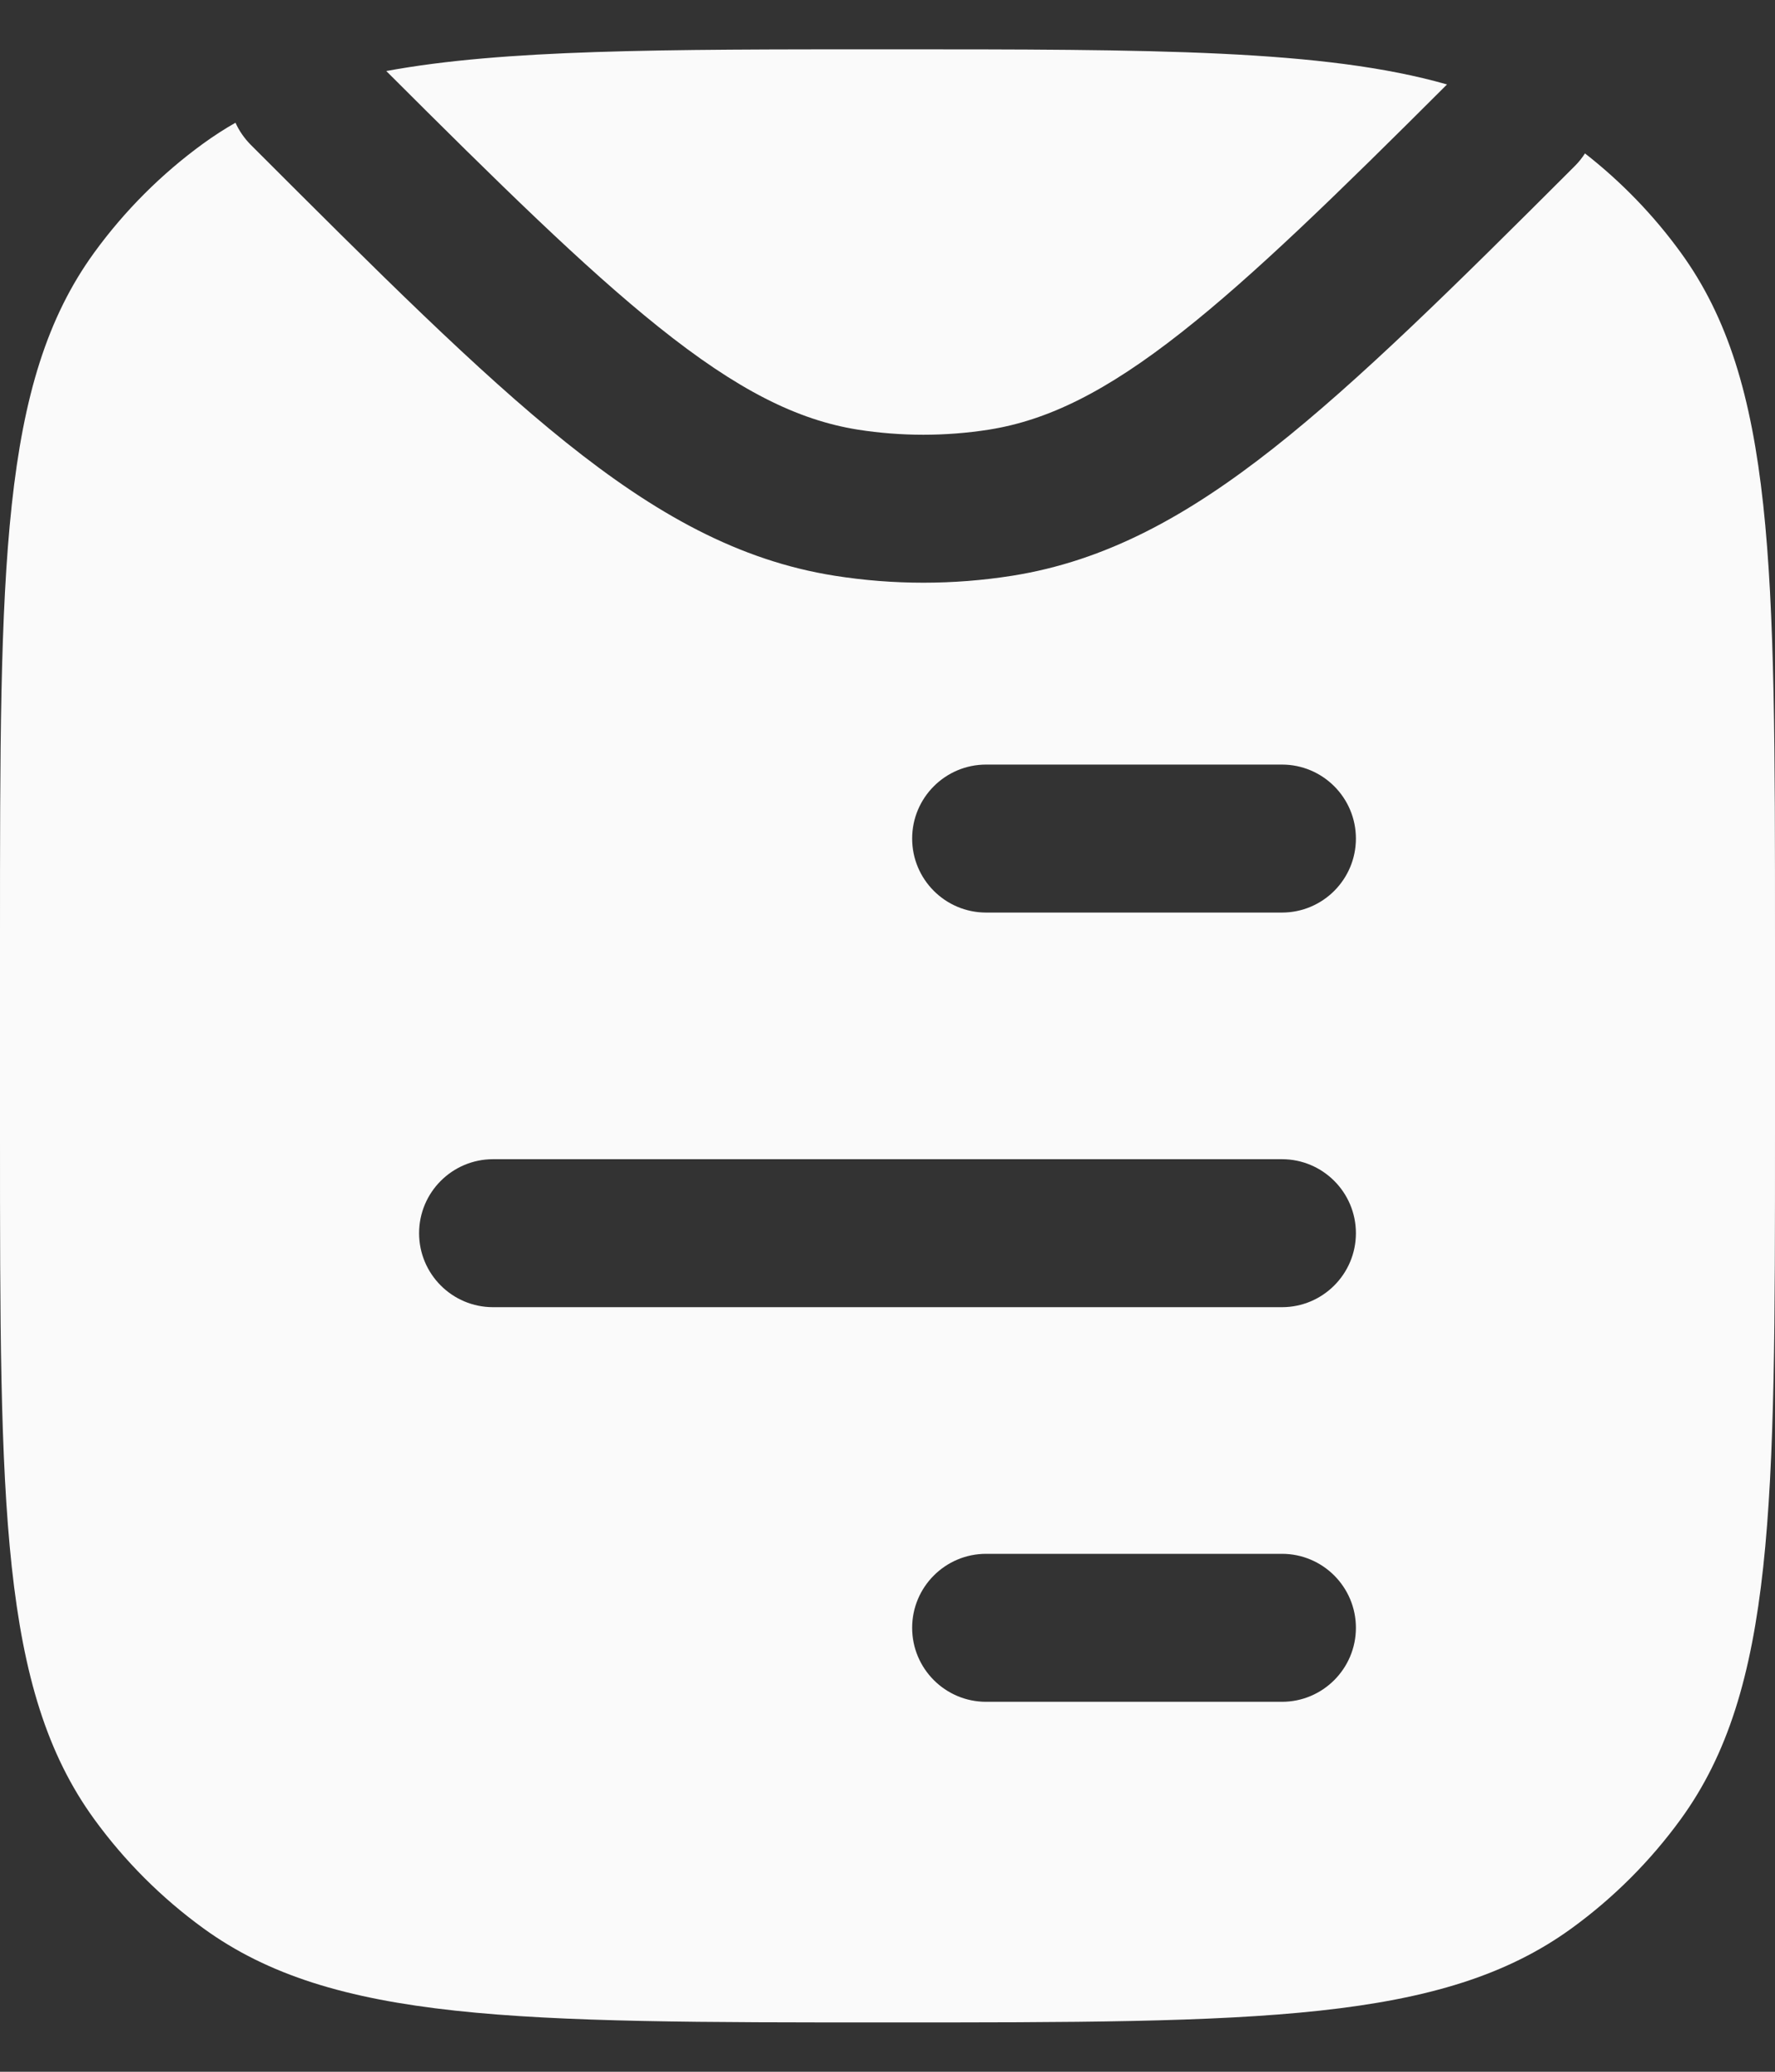
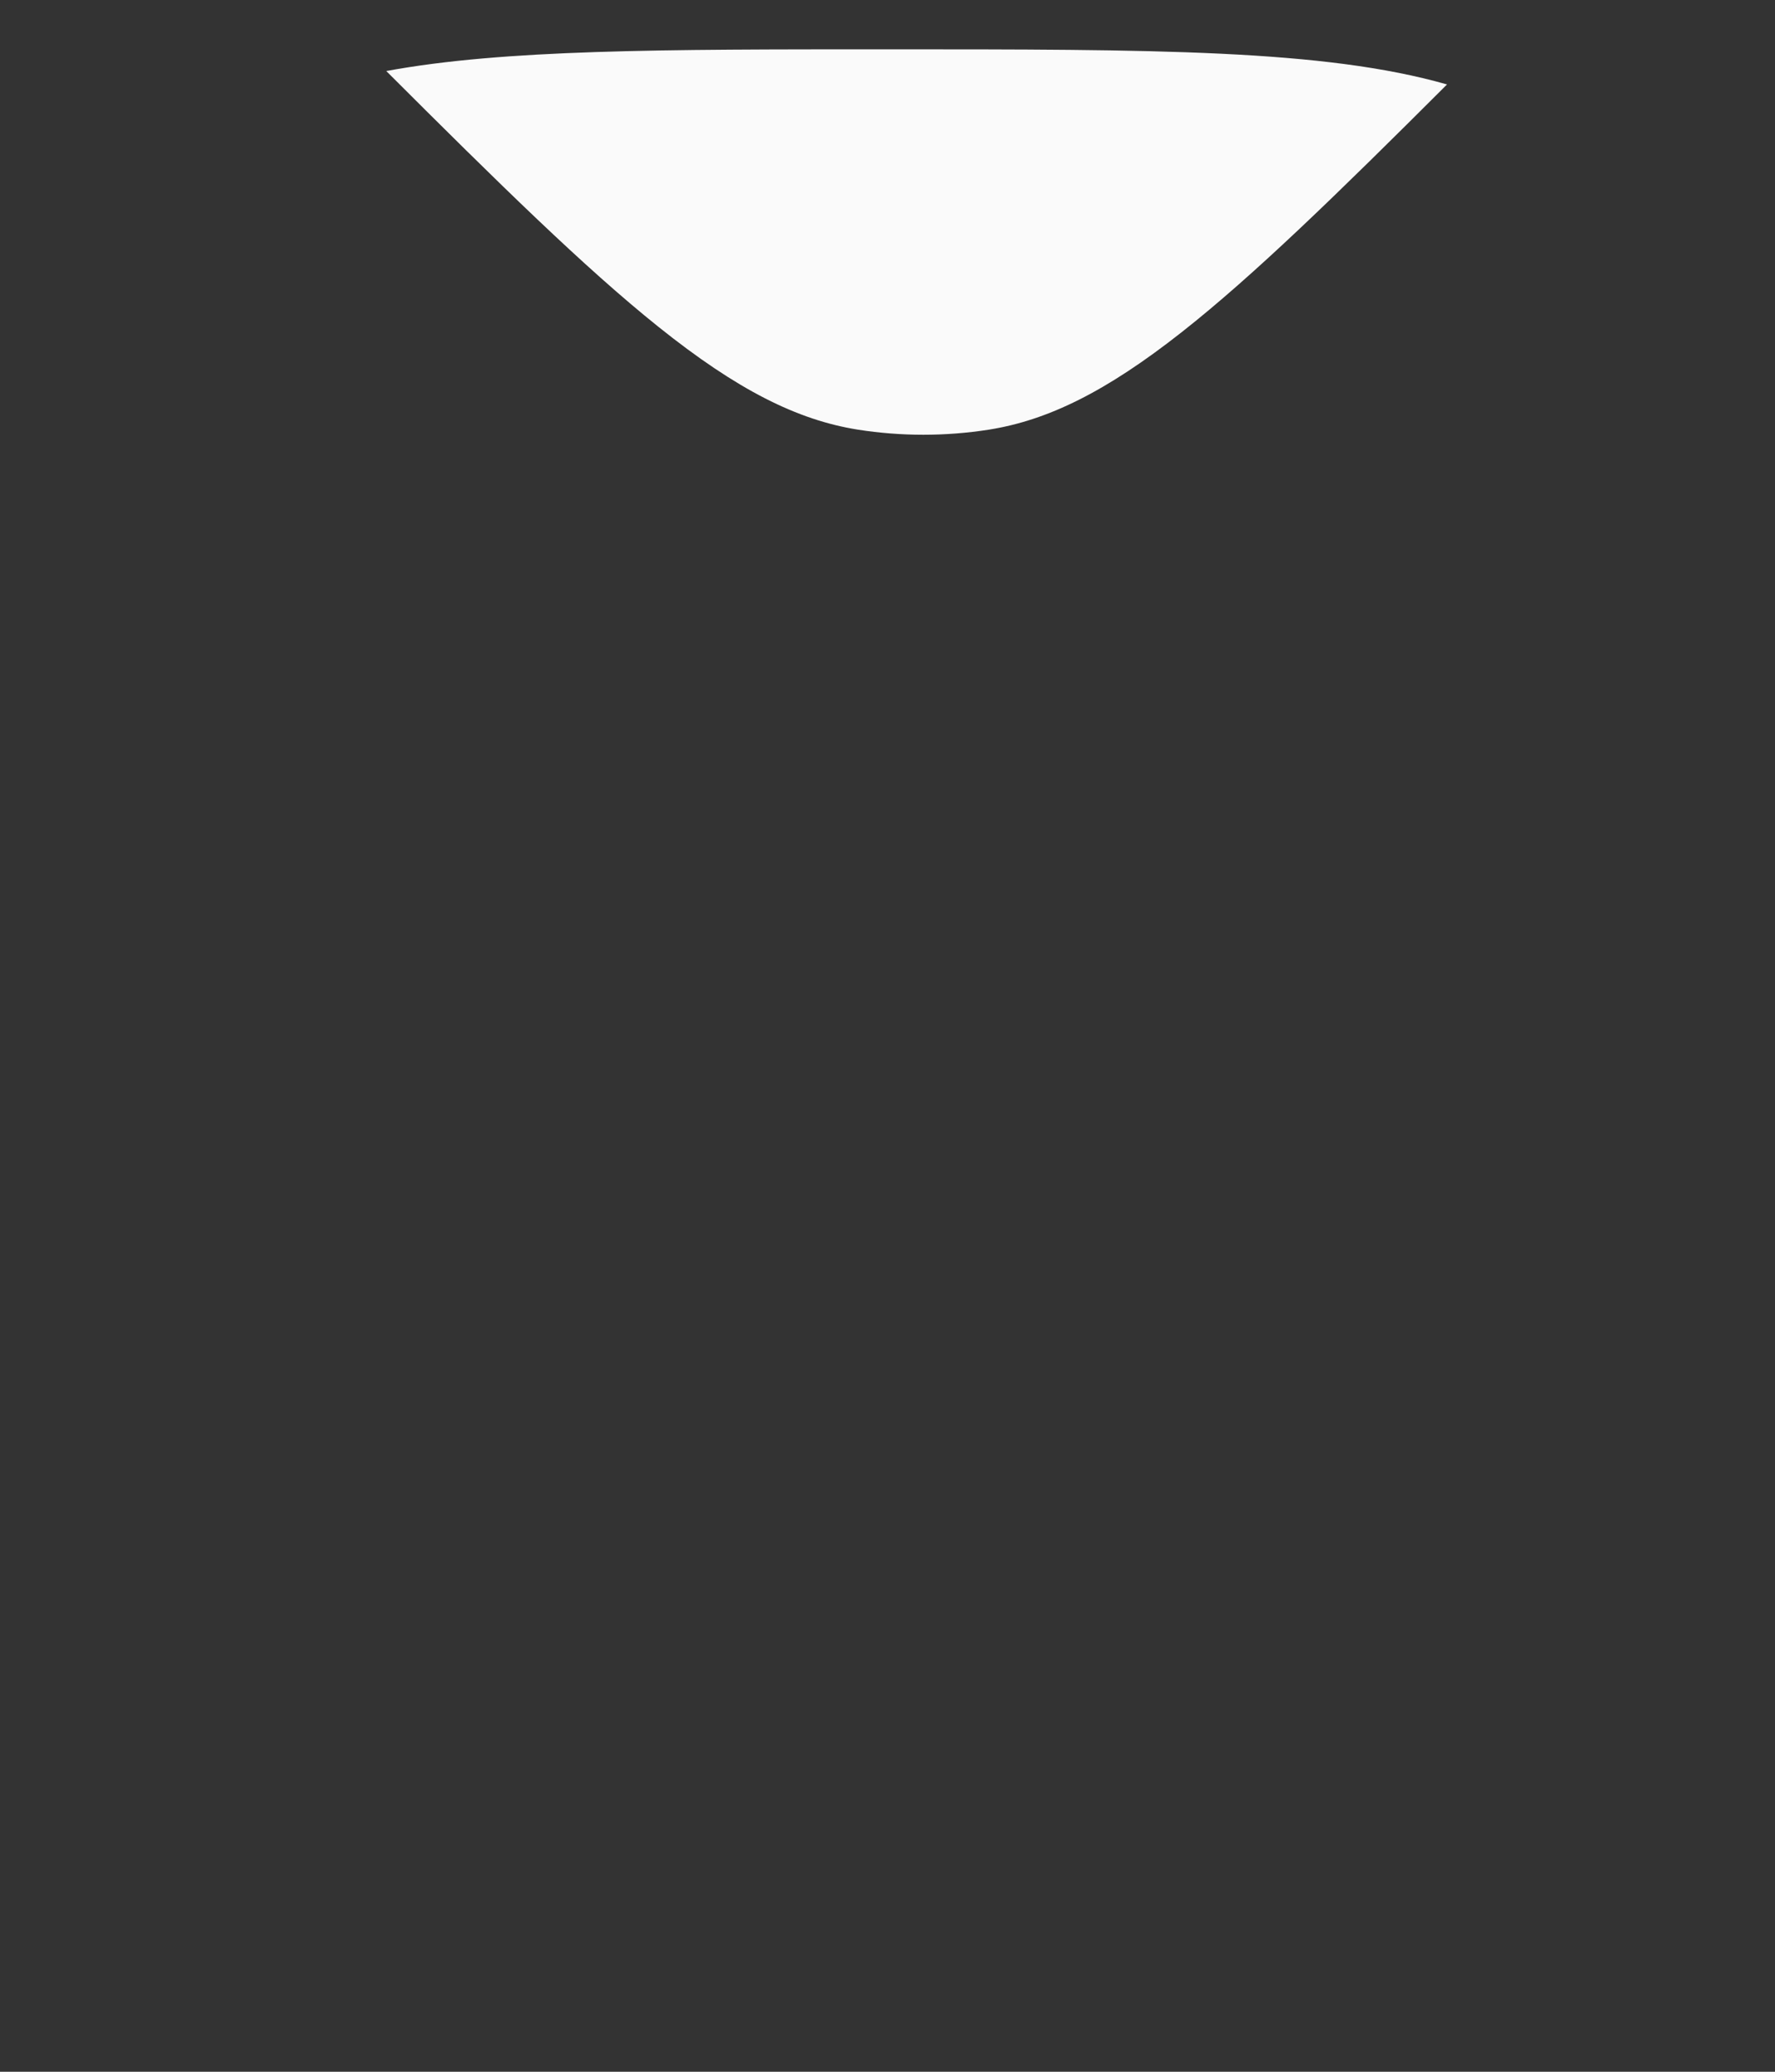
<svg xmlns="http://www.w3.org/2000/svg" width="18" height="21" viewBox="0 0 18 21" fill="none">
  <rect x="0" y="0" width="18" height="21" fill="#333333" stroke="none" />
-   <path fill-rule="evenodd" clip-rule="evenodd" d="M2.061 1.455C2.166 1.379 2.275 1.308 2.388 1.244C2.424 1.324 2.476 1.4 2.542 1.467C3.833 2.757 4.845 3.768 5.738 4.483C6.642 5.207 7.489 5.682 8.465 5.836C9.06 5.93 9.668 5.93 10.264 5.836C11.212 5.686 12.038 5.233 12.914 4.543C13.778 3.862 14.749 2.903 15.971 1.682C16.01 1.643 16.044 1.6 16.073 1.555C16.442 1.843 16.77 2.182 17.045 2.561C18 3.875 18 5.75 18 9.5V11.5C18 15.25 18 17.125 17.045 18.439C16.737 18.863 16.363 19.237 15.939 19.545C14.625 20.5 12.75 20.5 9 20.5C5.25 20.5 3.375 20.5 2.061 19.545C1.637 19.237 1.263 18.863 0.955 18.439C0 17.125 0 15.25 0 11.5V9.5C0 5.75 0 3.875 0.955 2.561C1.263 2.137 1.637 1.763 2.061 1.455ZM10 7.75C9.586 7.75 9.25 8.086 9.25 8.5C9.25 8.914 9.586 9.25 10 9.25H13C13.414 9.25 13.75 8.914 13.75 8.5C13.75 8.086 13.414 7.75 13 7.75H10ZM5 11.75C4.586 11.75 4.25 12.086 4.25 12.5C4.25 12.914 4.586 13.25 5 13.25H13C13.414 13.25 13.75 12.914 13.75 12.5C13.75 12.086 13.414 11.75 13 11.75H5ZM10 15.75C9.586 15.75 9.25 16.086 9.25 16.5C9.25 16.914 9.586 17.25 10 17.25H13C13.414 17.25 13.75 16.914 13.75 16.5C13.75 16.086 13.414 15.75 13 15.75H10Z" fill="#FAFAFA" />
  <path d="M9 0.5C11.7 0.5 13.428 0.5 14.674 0.856C13.554 1.974 12.716 2.79 11.986 3.365C11.216 3.971 10.626 4.26 10.029 4.355C9.588 4.424 9.14 4.424 8.699 4.355C8.085 4.257 7.478 3.954 6.676 3.312C5.929 2.714 5.069 1.87 3.917 0.72C5.109 0.5 6.702 0.5 9 0.5Z" fill="#FAFAFA" />
</svg>